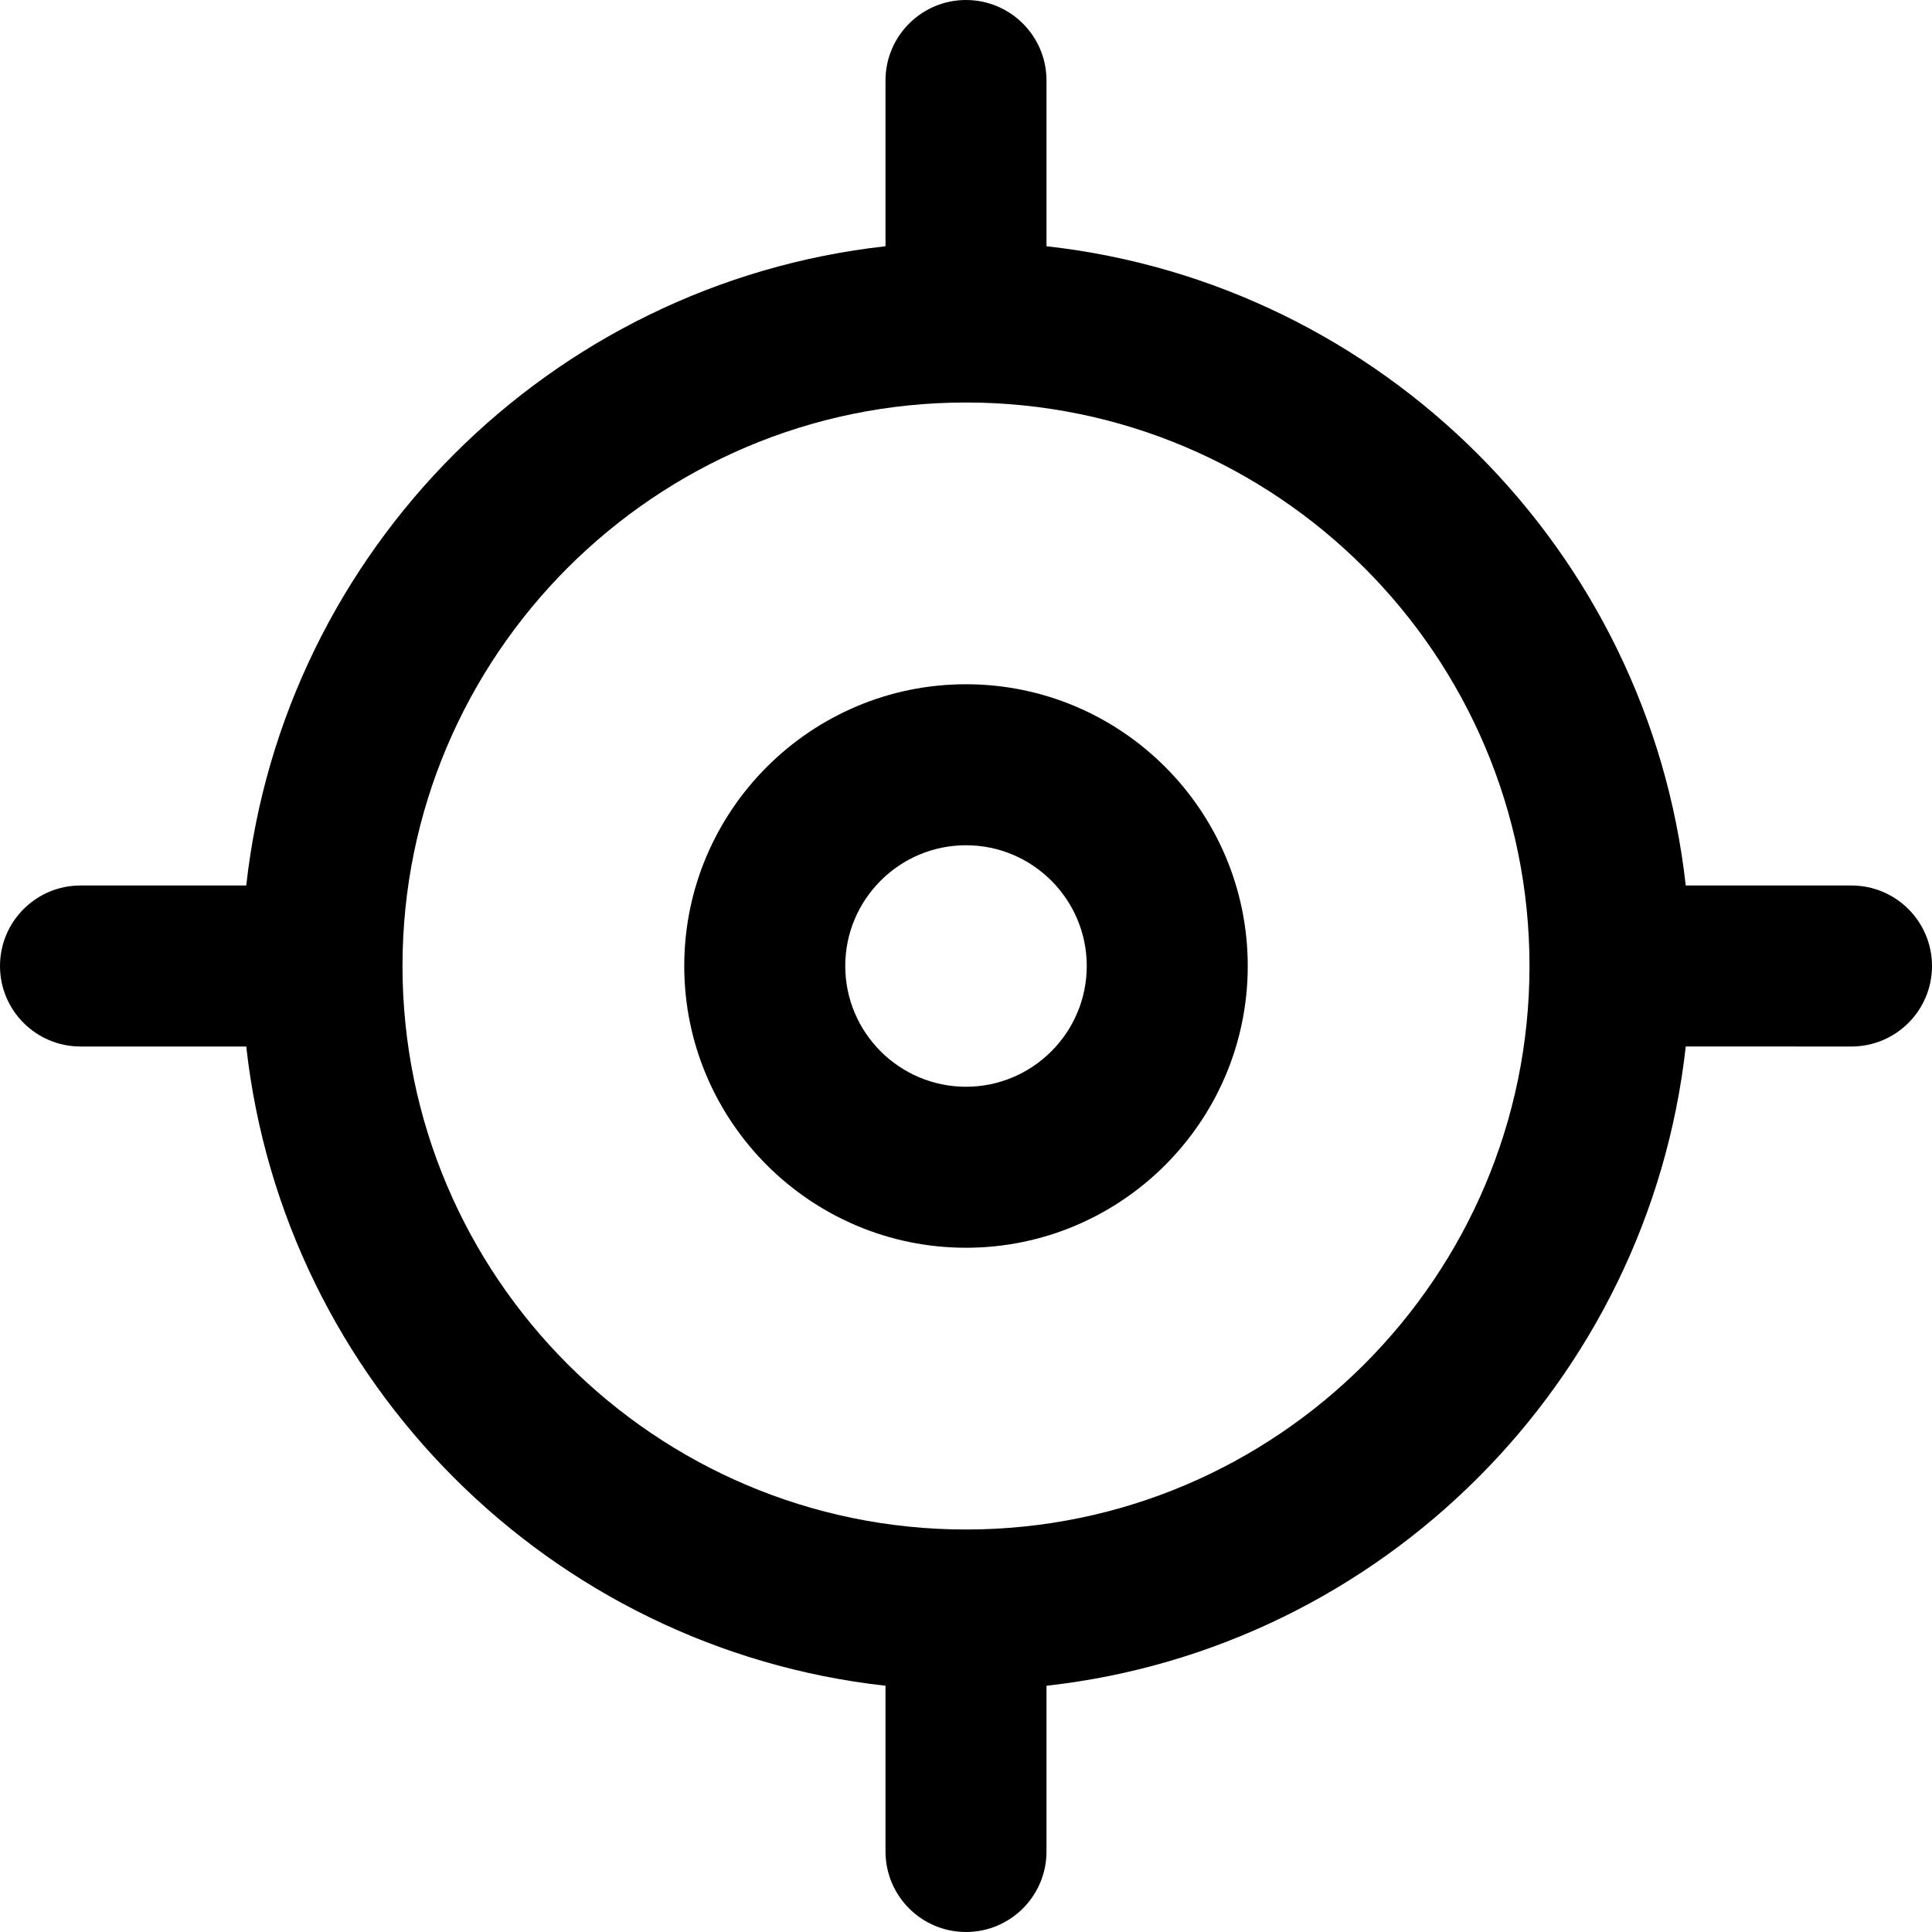
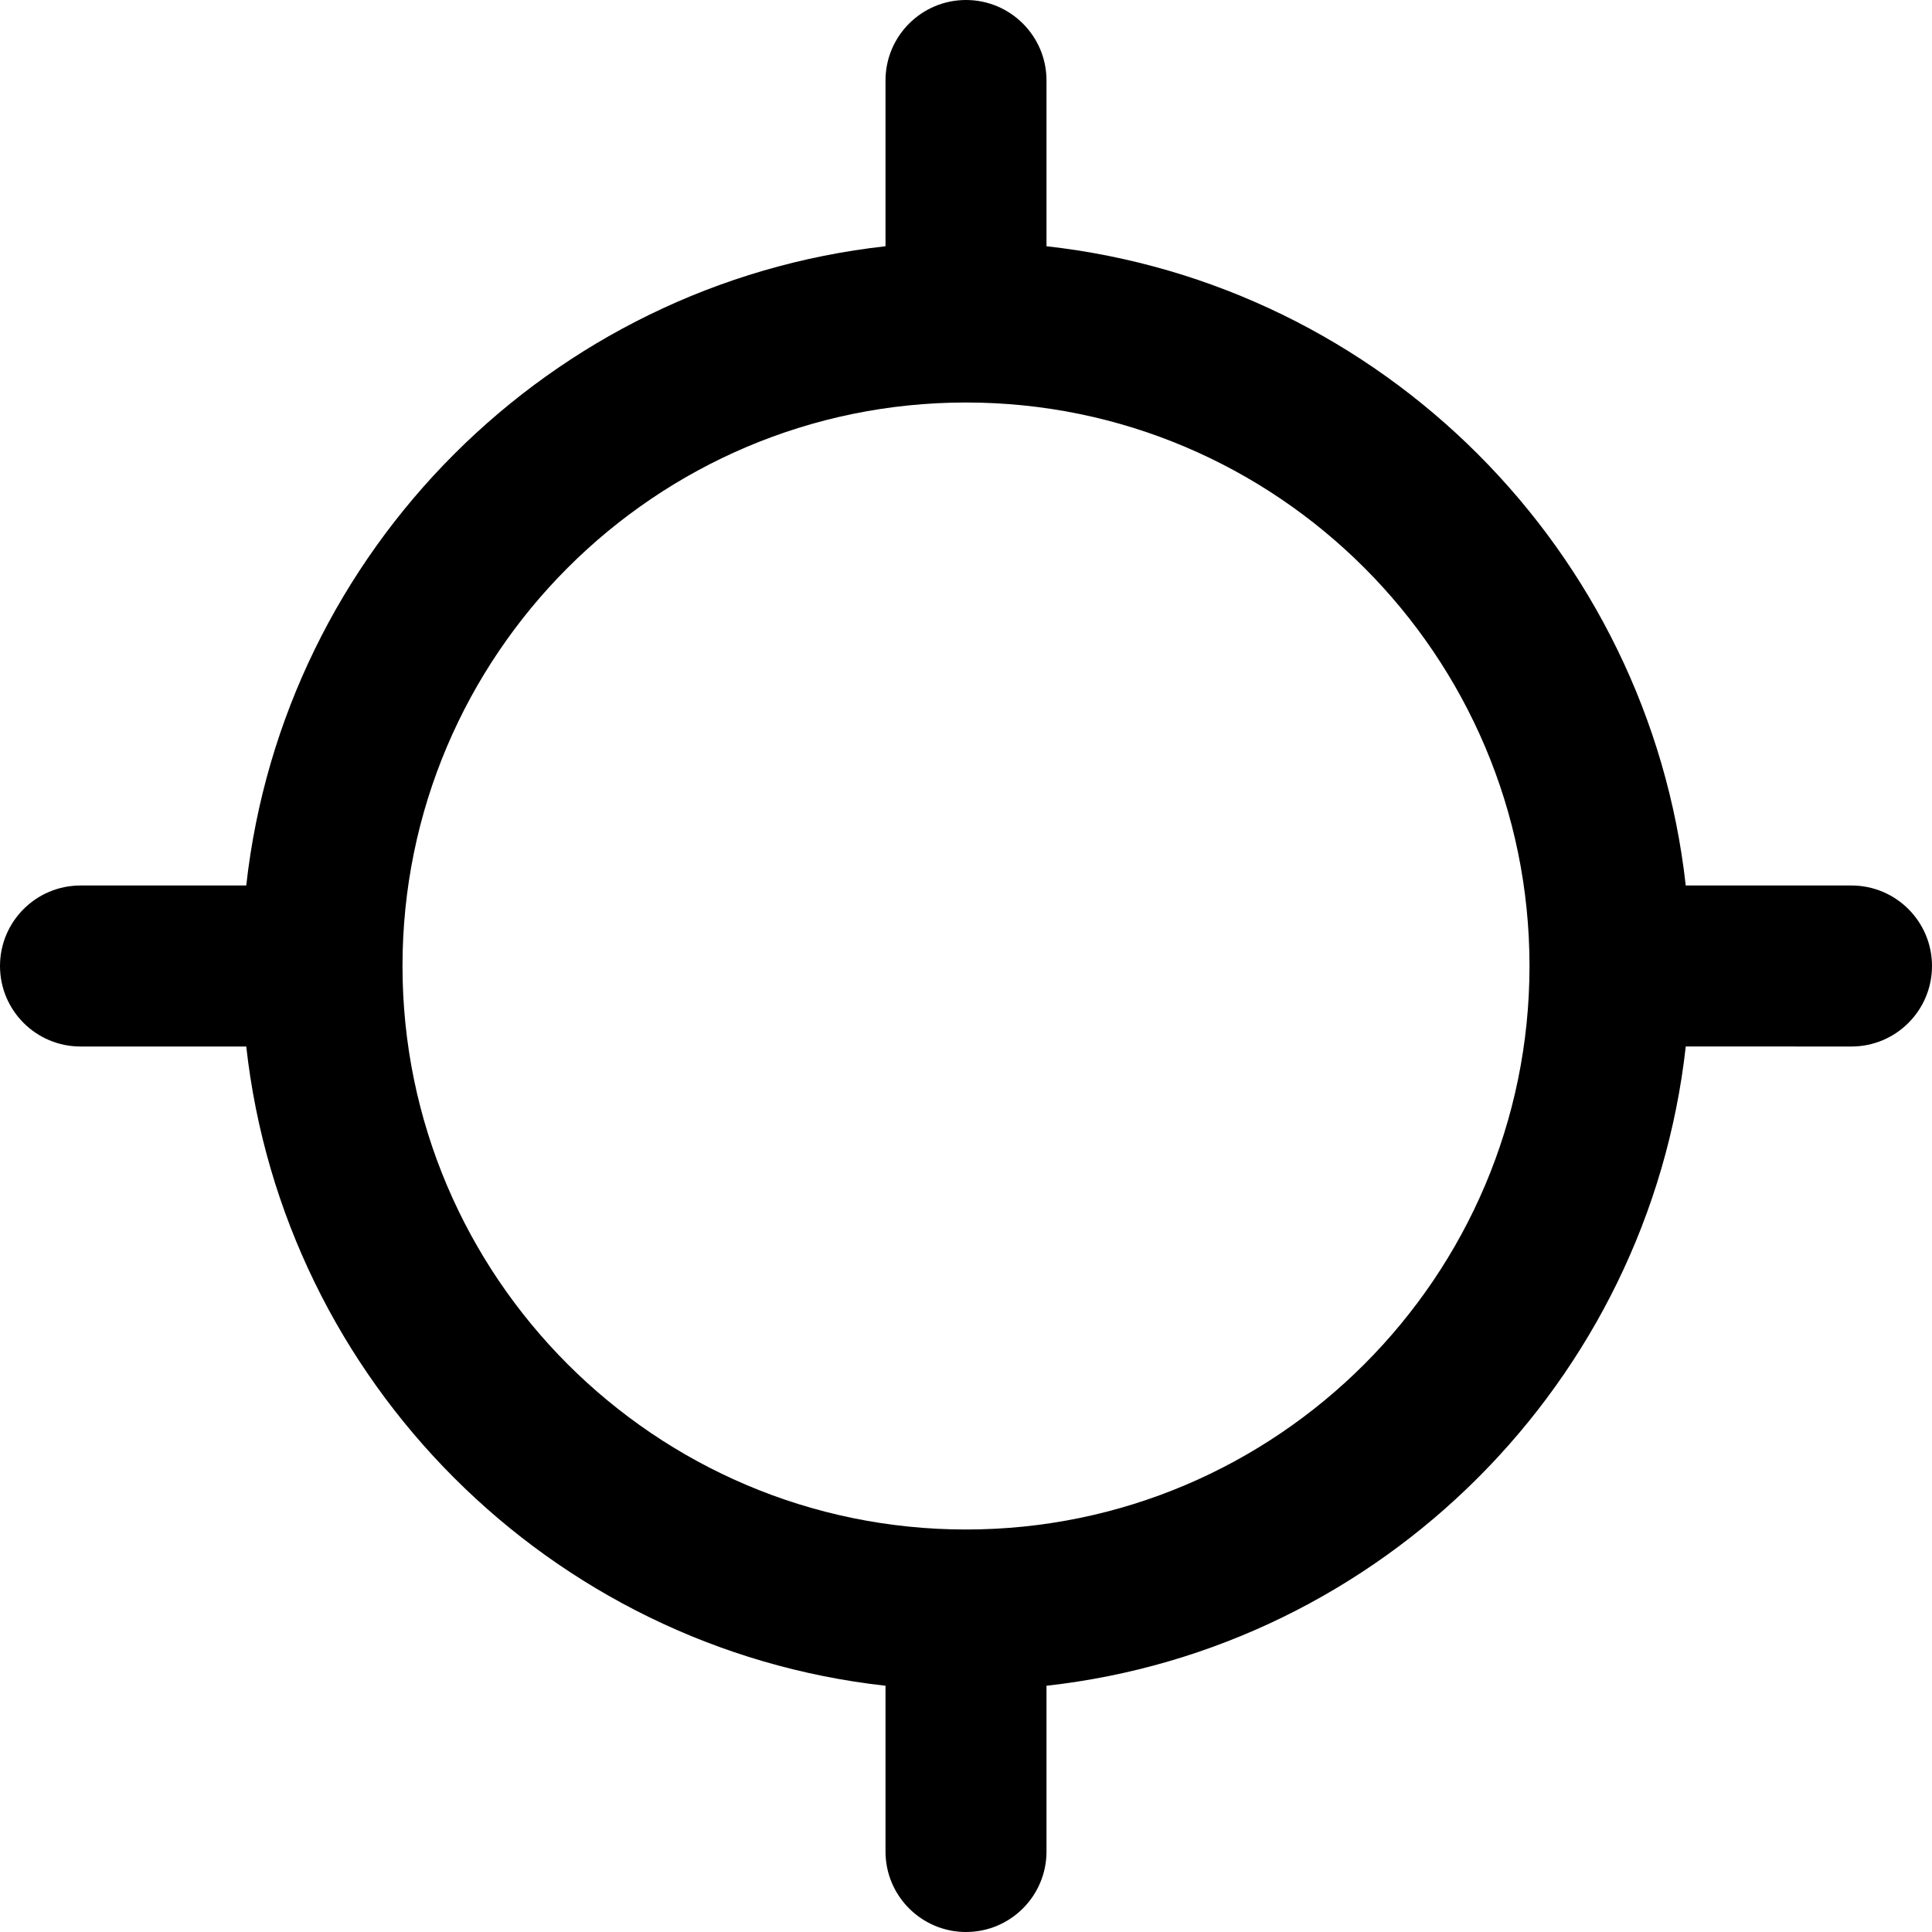
<svg xmlns="http://www.w3.org/2000/svg" version="1.1" id="Capa_1" x="0px" y="0px" viewBox="0 0 384 384" style="enable-background:new 0 0 384 384;" xml:space="preserve">
  <g>
    <g>
-       <path d="M192,136c-30.872,0-56,25.12-56,56s25.128,56,56,56s56-25.12,56-56S222.872,136,192,136z M192,216    c-13.232,0-24-10.768-24-24s10.768-24,24-24s24,10.768,24,24S205.232,216,192,216z" />
-     </g>
+       </g>
  </g>
  <g>
    <g>
      <path d="M368,176h-32.944C327.648,109.368,274.632,56.352,208,48.944V16c0-8.832-7.168-16-16-16c-8.832,0-16,7.168-16,16v32.944    C109.368,56.352,56.352,109.368,48.944,176H16c-8.832,0-16,7.168-16,16c0,8.832,7.168,16,16,16h32.944    C56.352,274.632,109.368,327.648,176,335.056V368c0,8.832,7.168,16,16,16c8.832,0,16-7.168,16-16v-32.944    c66.632-7.408,119.648-60.424,127.056-127.056H368c8.832,0,16-7.168,16-16C384,183.168,376.832,176,368,176z M192,304    c-61.76,0-112-50.24-112-112S130.24,80,192,80s112,50.24,112,112S253.76,304,192,304z" />
    </g>
  </g>
  <g>
</g>
  <g>
</g>
  <g>
</g>
  <g>
</g>
  <g>
</g>
  <g>
</g>
  <g>
</g>
  <g>
</g>
  <g>
</g>
  <g>
</g>
  <g>
</g>
  <g>
</g>
  <g>
</g>
  <g>
</g>
  <g>
</g>
</svg>